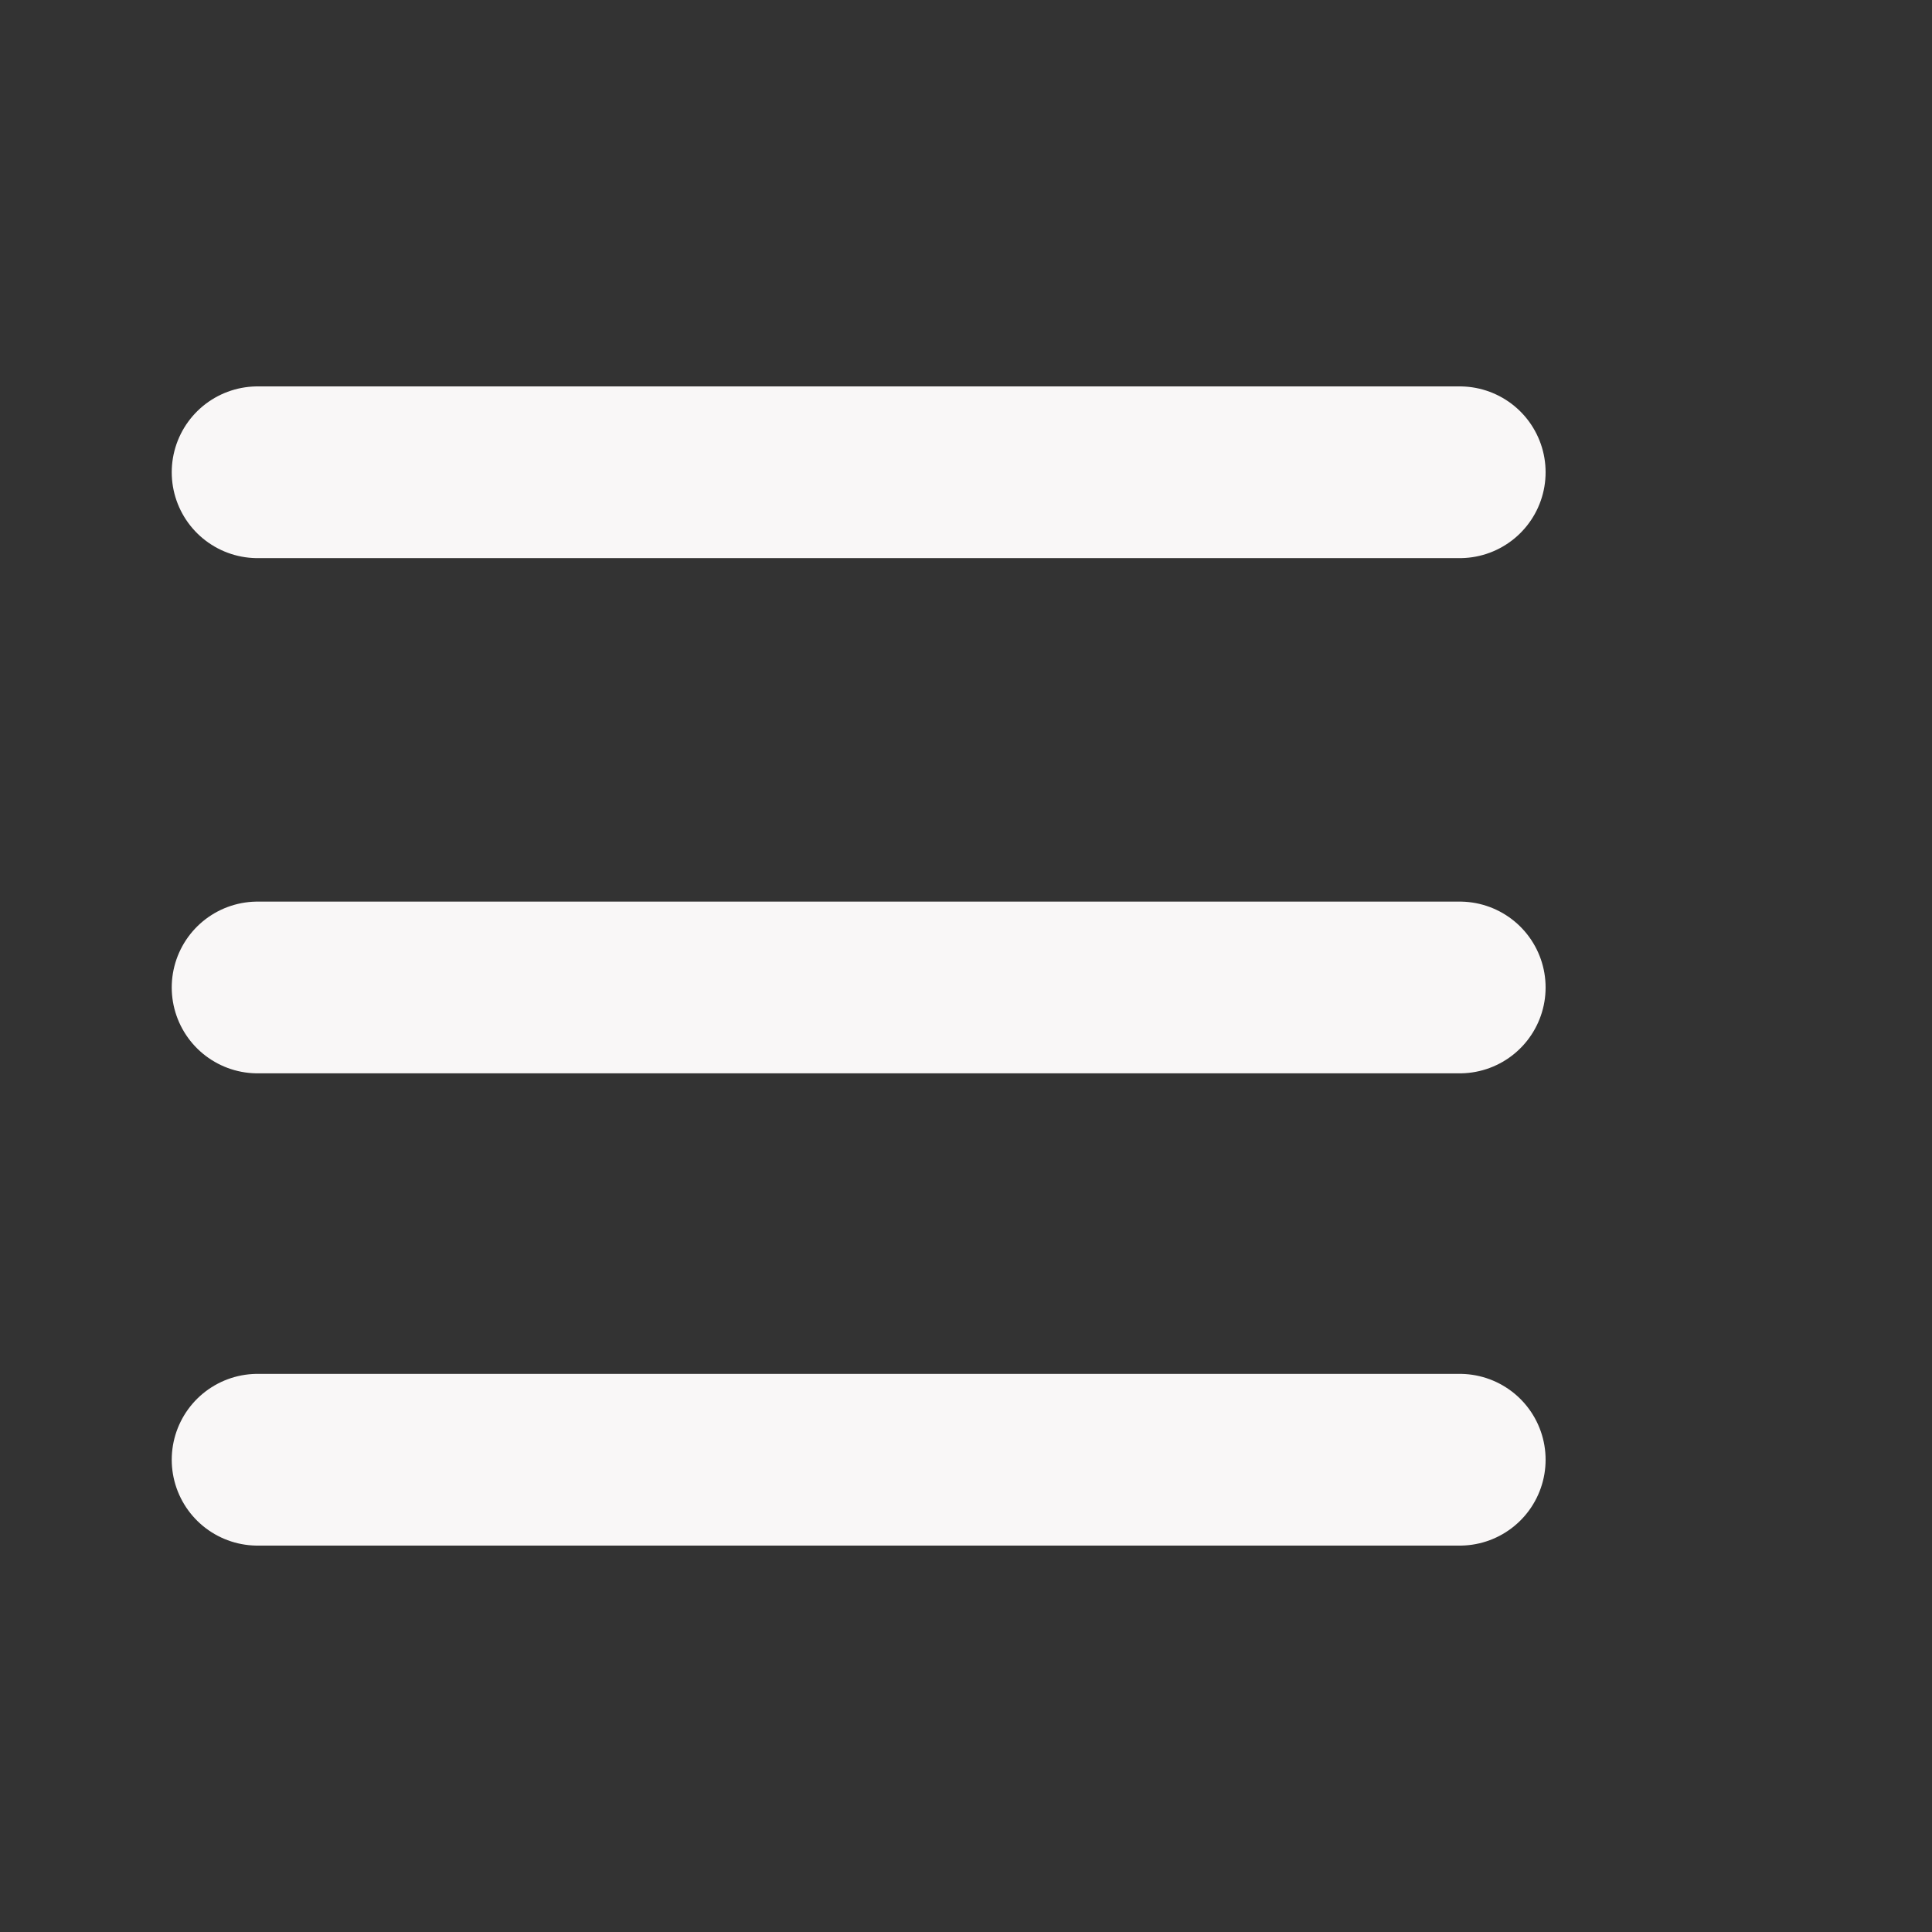
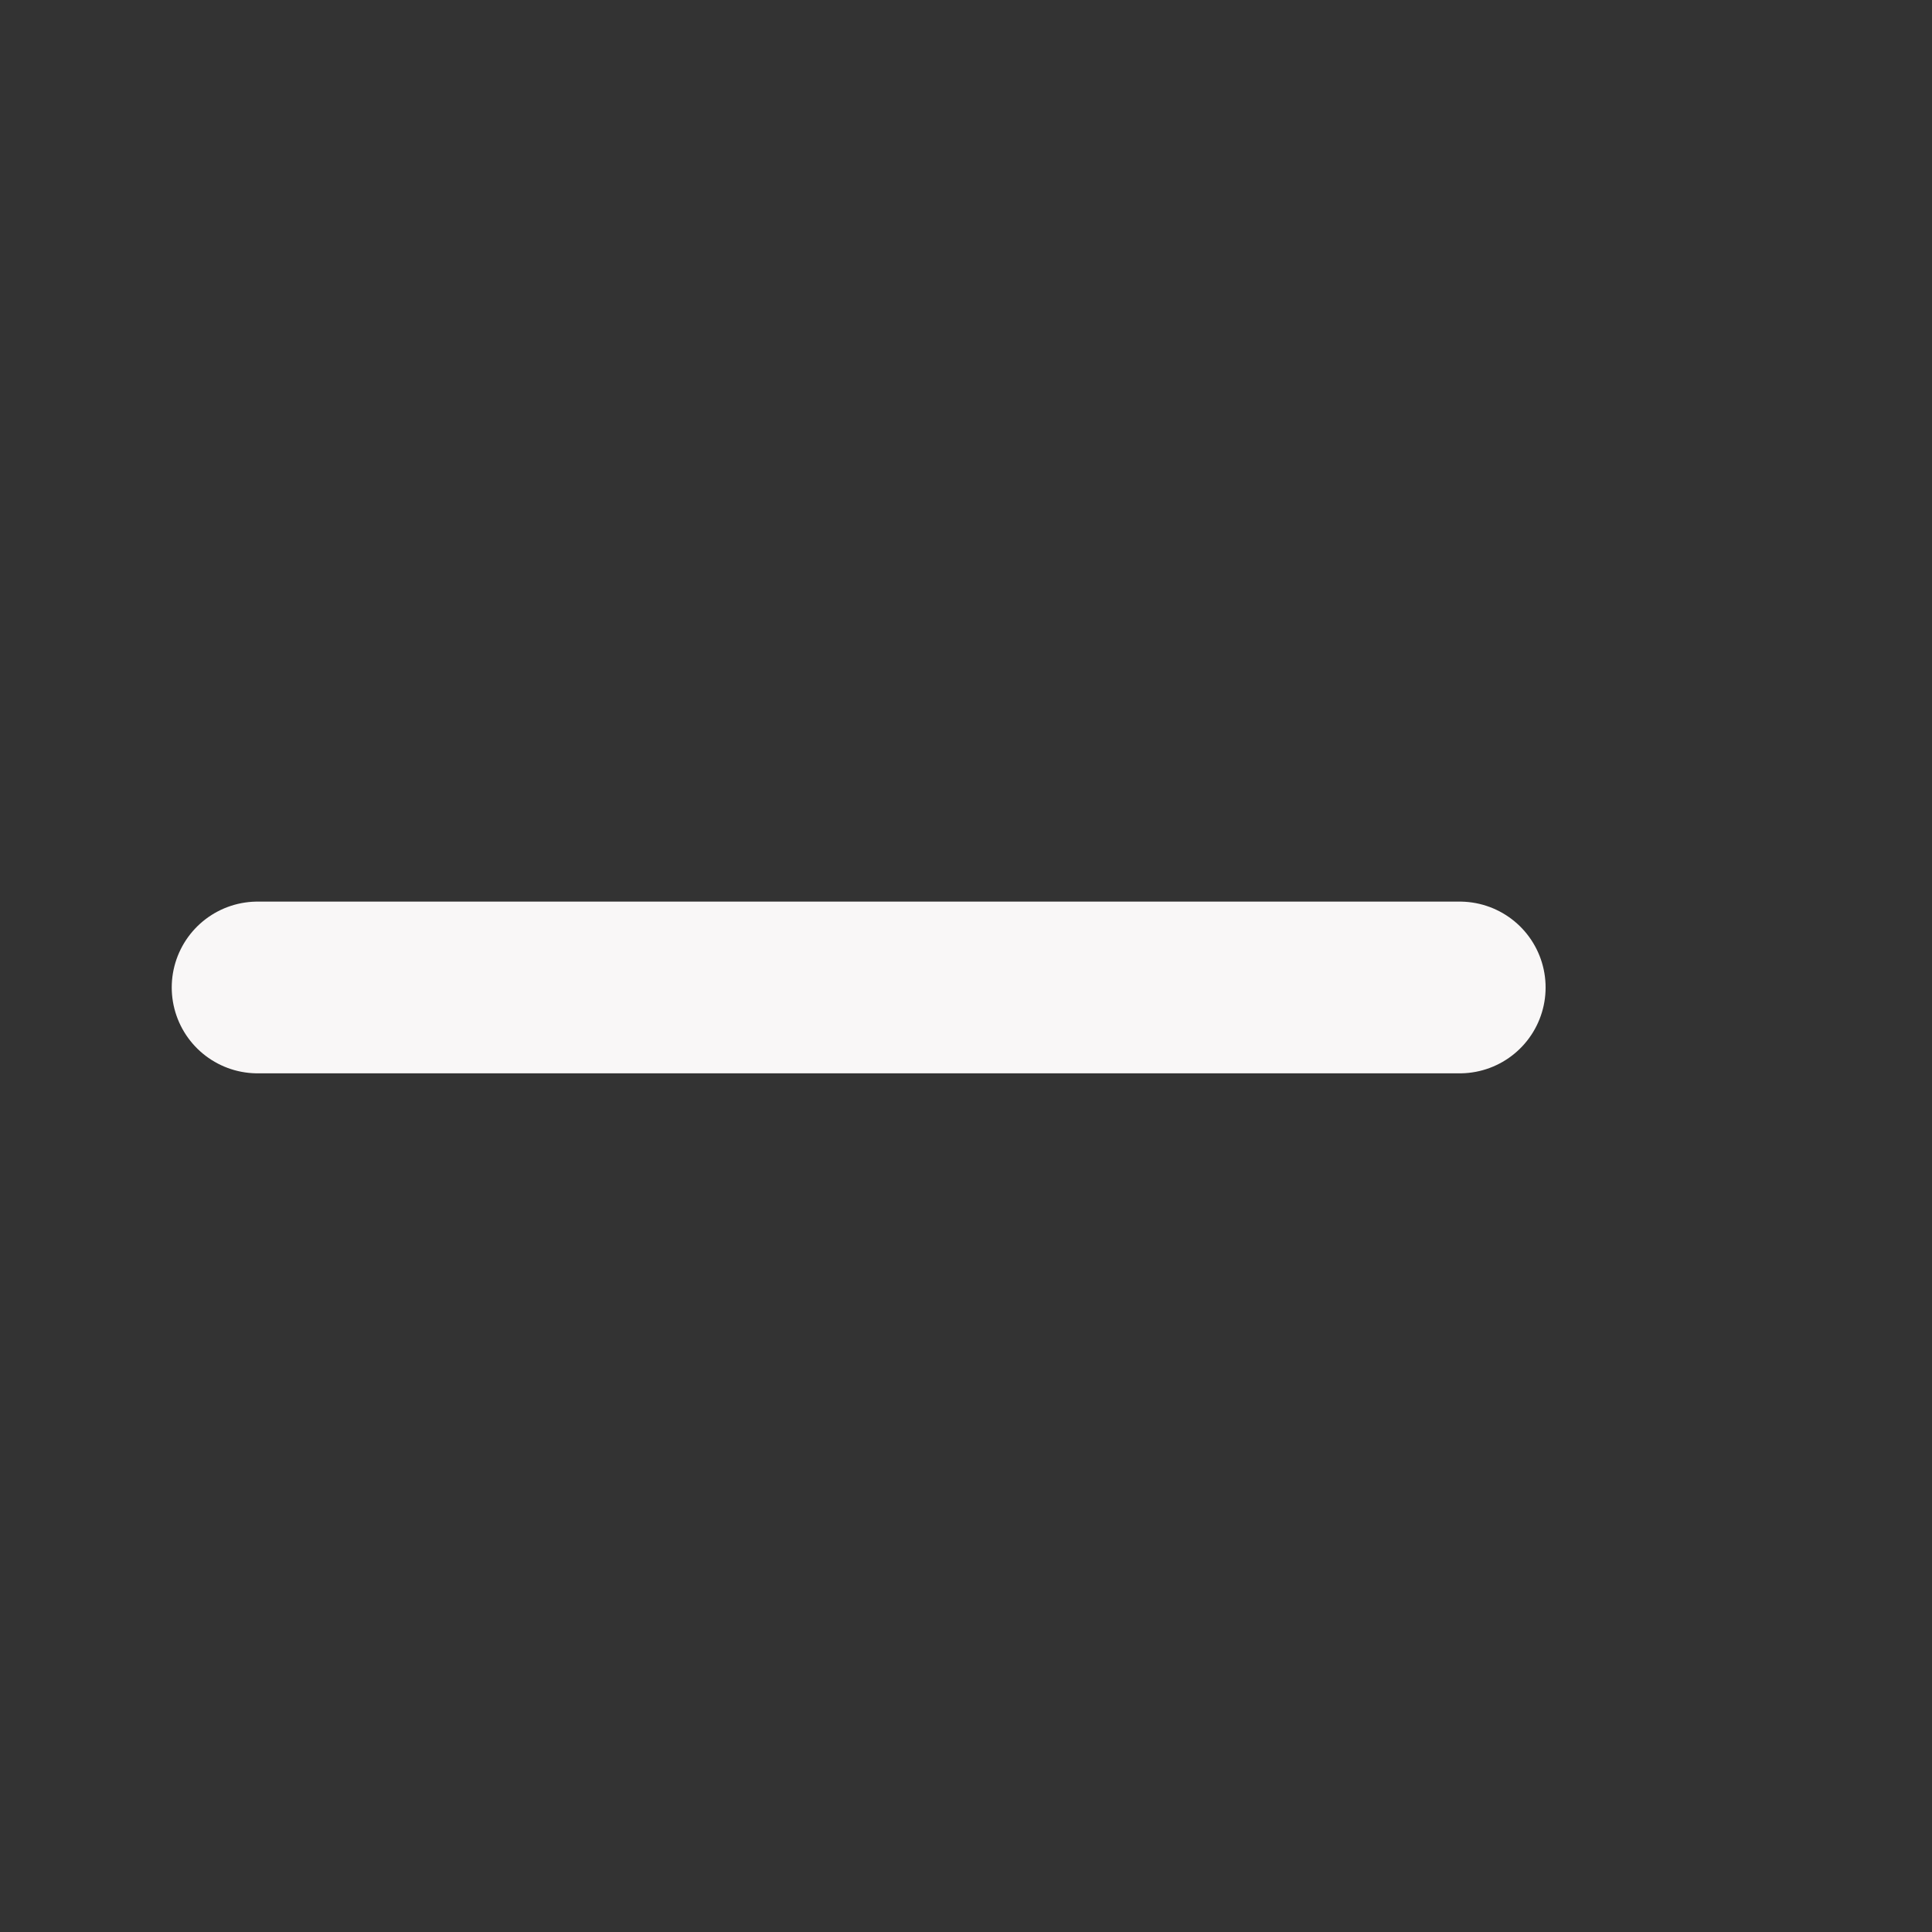
<svg xmlns="http://www.w3.org/2000/svg" width="45" height="45" viewBox="0 0 45 45" fill="none">
  <rect x="0" y="0" width="45" height="45" fill="#333333" stroke="none" />
  <path d="M6 23H34" stroke="#F9F7F7" stroke-width="4" stroke-linecap="round" stroke-linejoin="round" />
-   <path d="M6 34H34" stroke="#F9F7F7" stroke-width="4" stroke-linecap="round" stroke-linejoin="round" />
-   <path d="M6 11H34" stroke="#F9F7F7" stroke-width="4" stroke-linecap="round" stroke-linejoin="round" />
</svg>